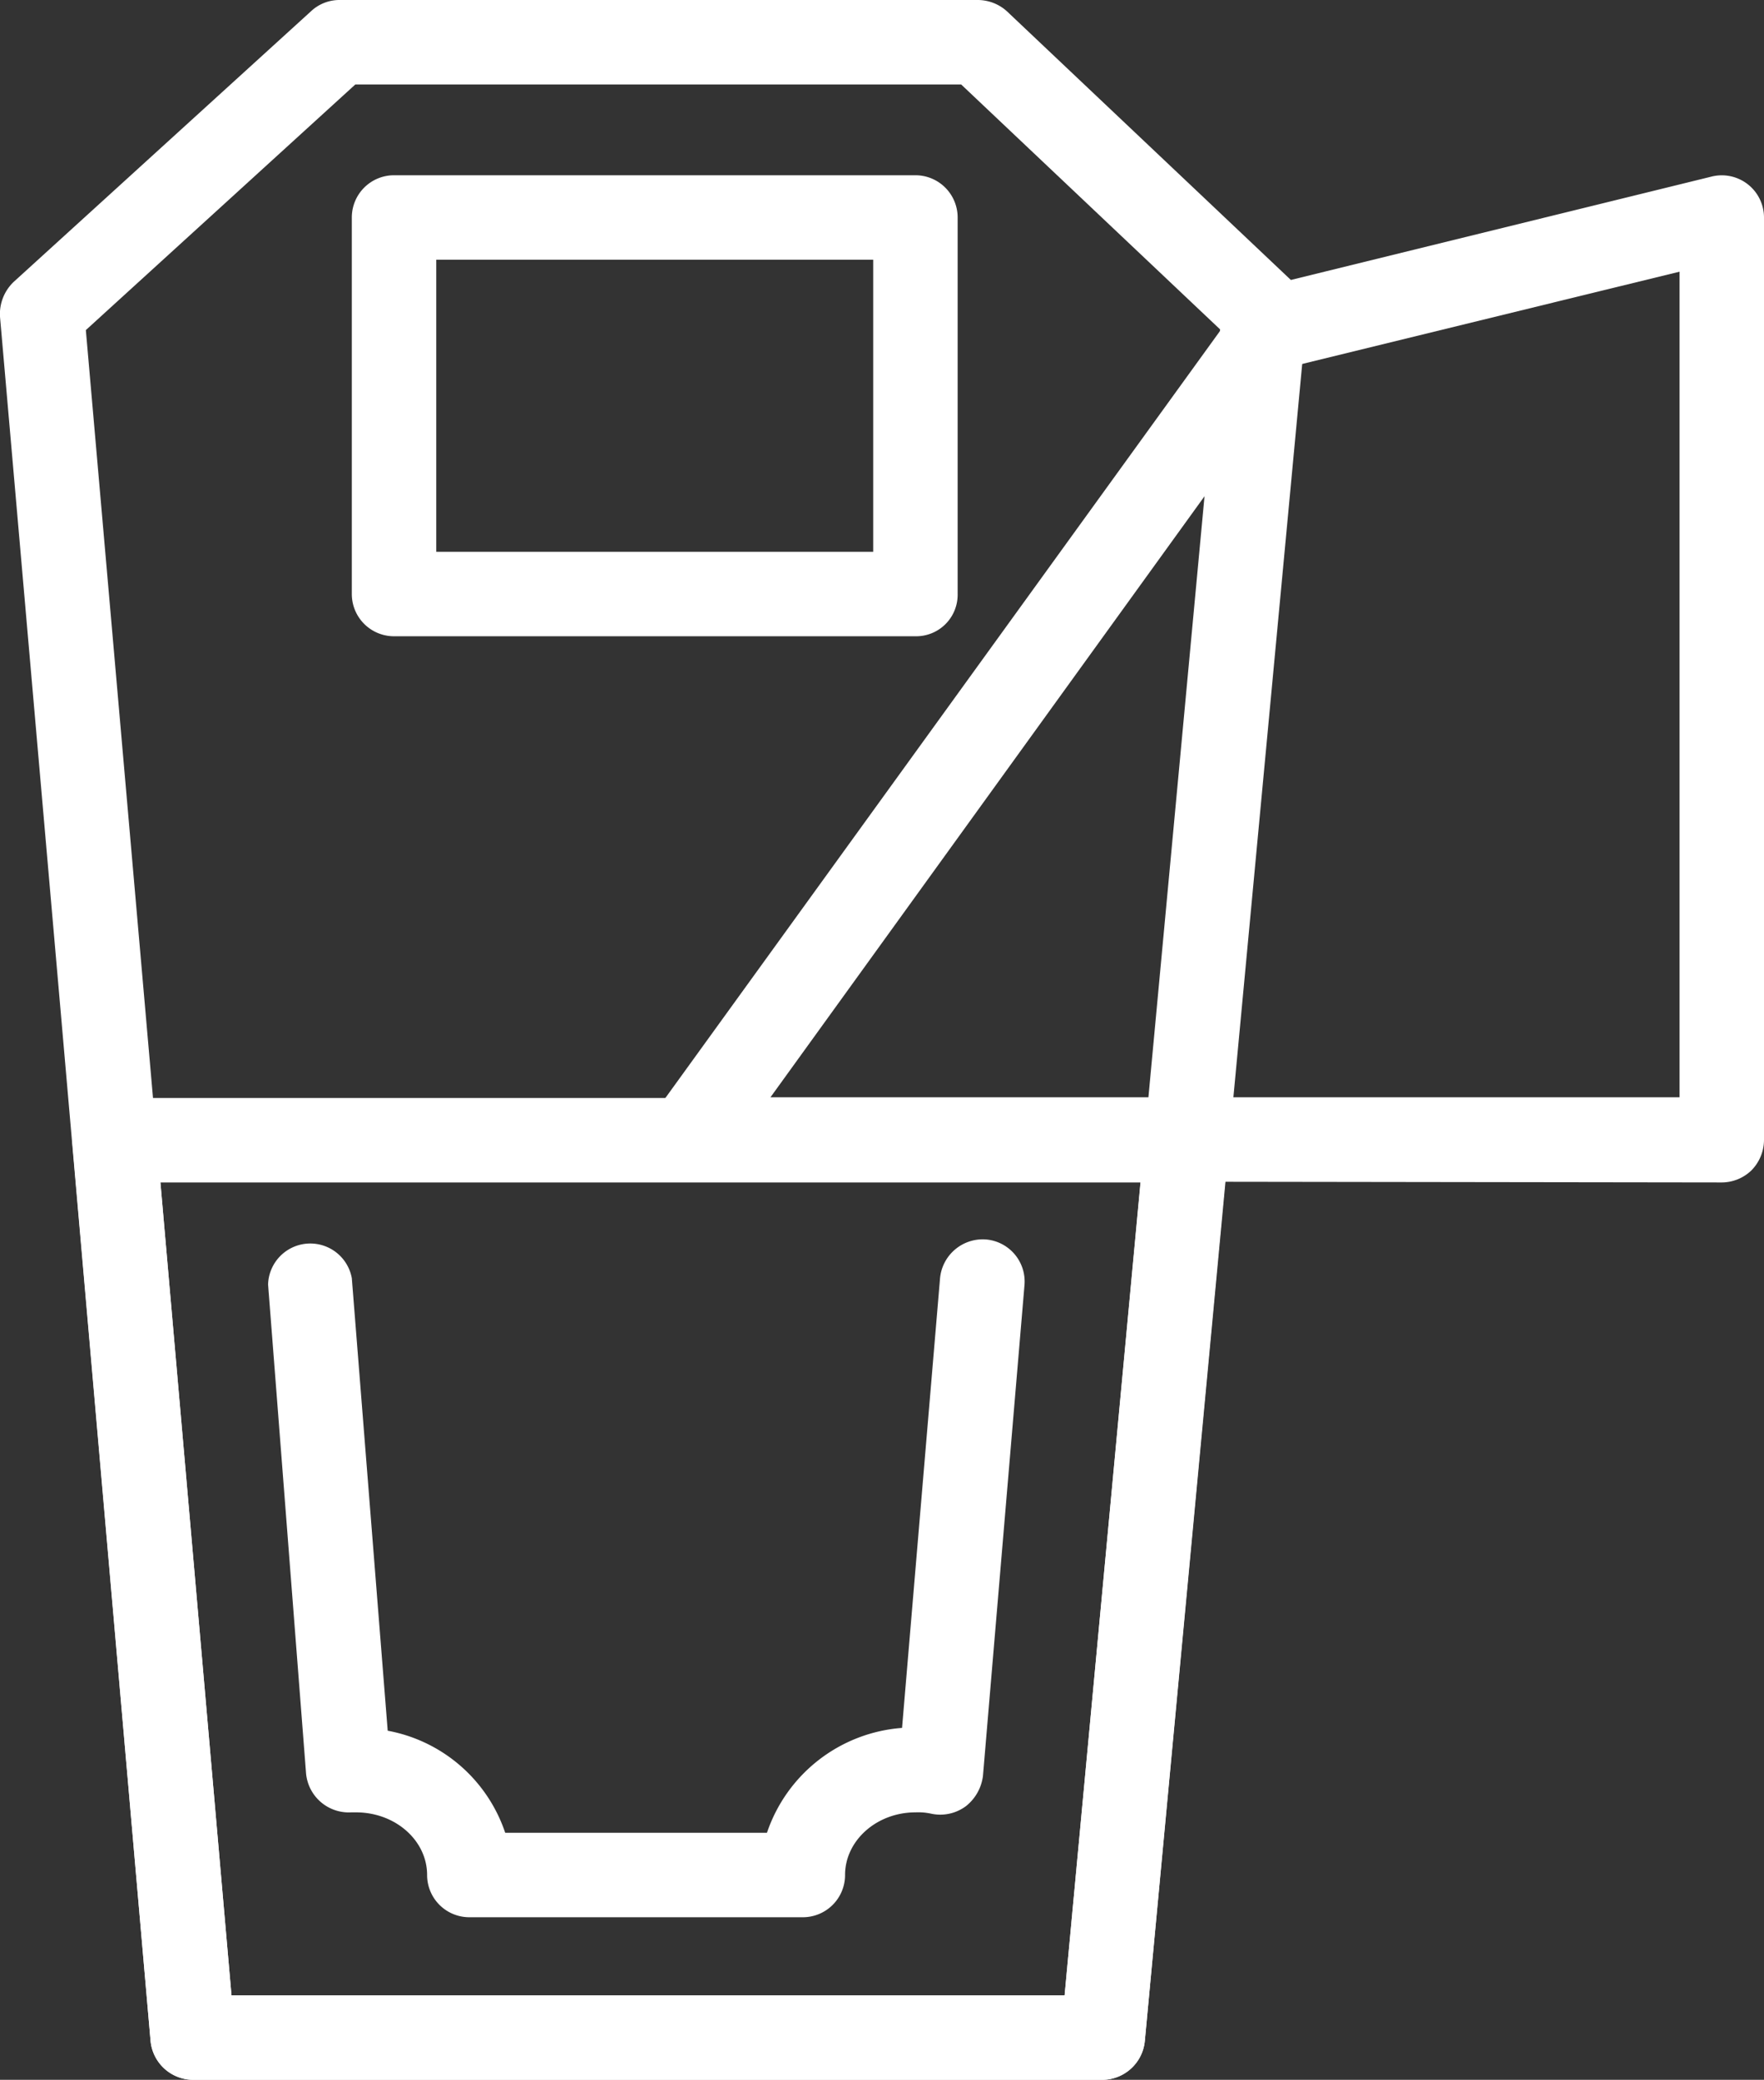
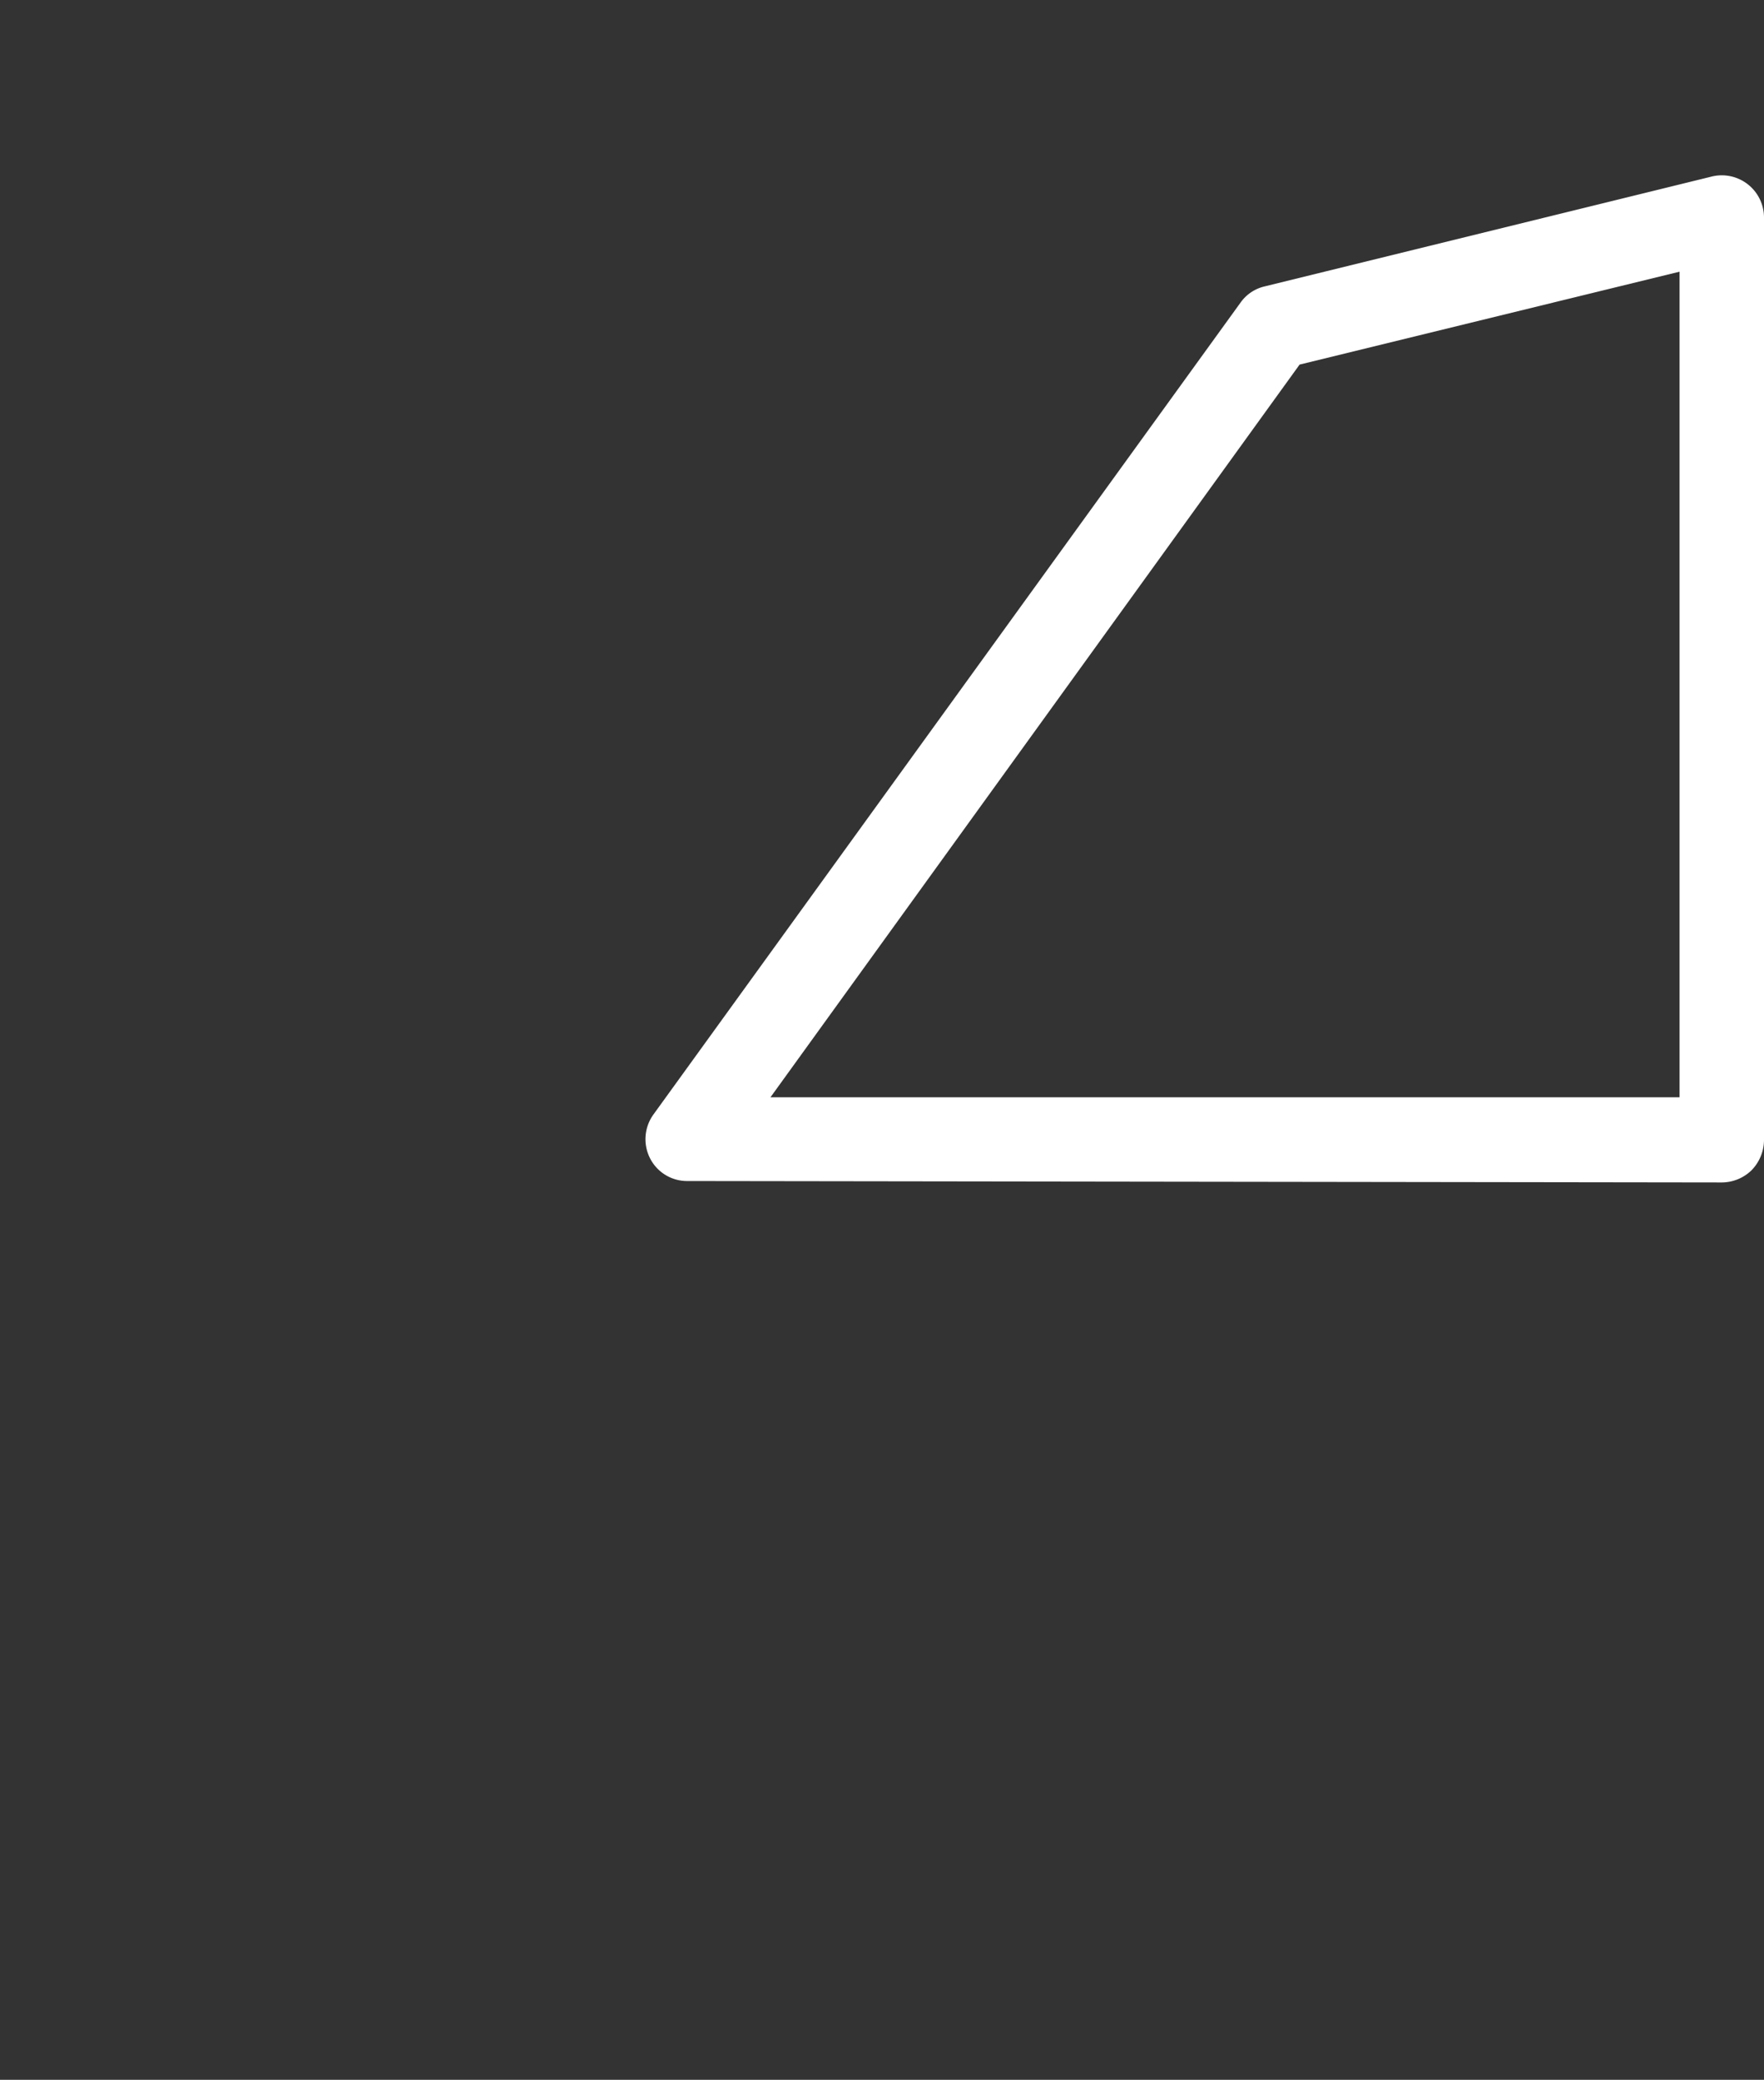
<svg xmlns="http://www.w3.org/2000/svg" fill="#fff" viewBox="0 0 250.7 295.5">
  <rect x="0" y="0" width="250.7" height="295.5" fill="#333333" stroke="none" />
  <g id="Слой_2" data-name="Слой 2">
    <g id="Слой_1-2" data-name="Слой 1">
-       <path d="M156.7,295.5H27.4a6.1,6.1,0,0,1-6-5.5L0,45a6.3,6.3,0,0,1,2-5L44.2,1.6a5.9,5.9,0,0,1,4-1.6H139a6.2,6.2,0,0,1,4.1,1.6l40.7,38.5a6.3,6.3,0,0,1,1.9,4.9l-23,245A6.1,6.1,0,0,1,156.7,295.5Zm-123.8-12H151.3L173.4,46.8,136.6,12H50.5L12.2,46.9Z" />
      <path d="M244.7,168h-.1l-146.9-.2a5.9,5.9,0,0,1-5.3-3.2,6,6,0,0,1,.5-6.3L176.3,43a5.8,5.8,0,0,1,3.4-2.3l63.5-15.6a6,6,0,0,1,7.5,5.8V162a6.2,6.2,0,0,1-1.8,4.3A6.1,6.1,0,0,1,244.7,168ZM109.5,155.9H238.7V38.6l-54,13.2Z" />
-       <path d="M156.7,295.5H27.4a6.1,6.1,0,0,1-6-5.5L10.3,162.6a5.9,5.9,0,0,1,1.5-4.6,6.1,6.1,0,0,1,4.5-2H168.7a6.1,6.1,0,0,1,4.4,2,5.9,5.9,0,0,1,1.5,4.6L162.7,290A6.1,6.1,0,0,1,156.7,295.5Zm-123.8-12H151.3L162.1,168H22.8Z" />
-       <path d="M130.1,90.4H56a6,6,0,0,1-6-6V30.9a6,6,0,0,1,6-6h74.1a6,6,0,0,1,6,6V84.4A5.9,5.9,0,0,1,130.1,90.4ZM62,78.4h62.1V36.9H62Z" />
-       <path d="M114.1,272.4H66.7a6,6,0,0,1-6-6c0-4.9-4.5-8.9-10.1-8.9h-.7a6.1,6.1,0,0,1-6.4-5.5l-5.4-69.5a6,6,0,0,1,11.9-.9l5.1,64.3a21.8,21.8,0,0,1,16.7,14.5H109a22,22,0,0,1,19.2-14.9l5.4-63.9a6.1,6.1,0,0,1,6.5-5.5,6,6,0,0,1,5.5,6.5l-5.9,69.7a6.5,6.5,0,0,1-2.4,4.3,6.1,6.1,0,0,1-4.9,1.1,8.6,8.6,0,0,0-2.3-.2c-5.5,0-10,4-10,8.9A6,6,0,0,1,114.1,272.4Z" />
    </g>
  </g>
</svg>